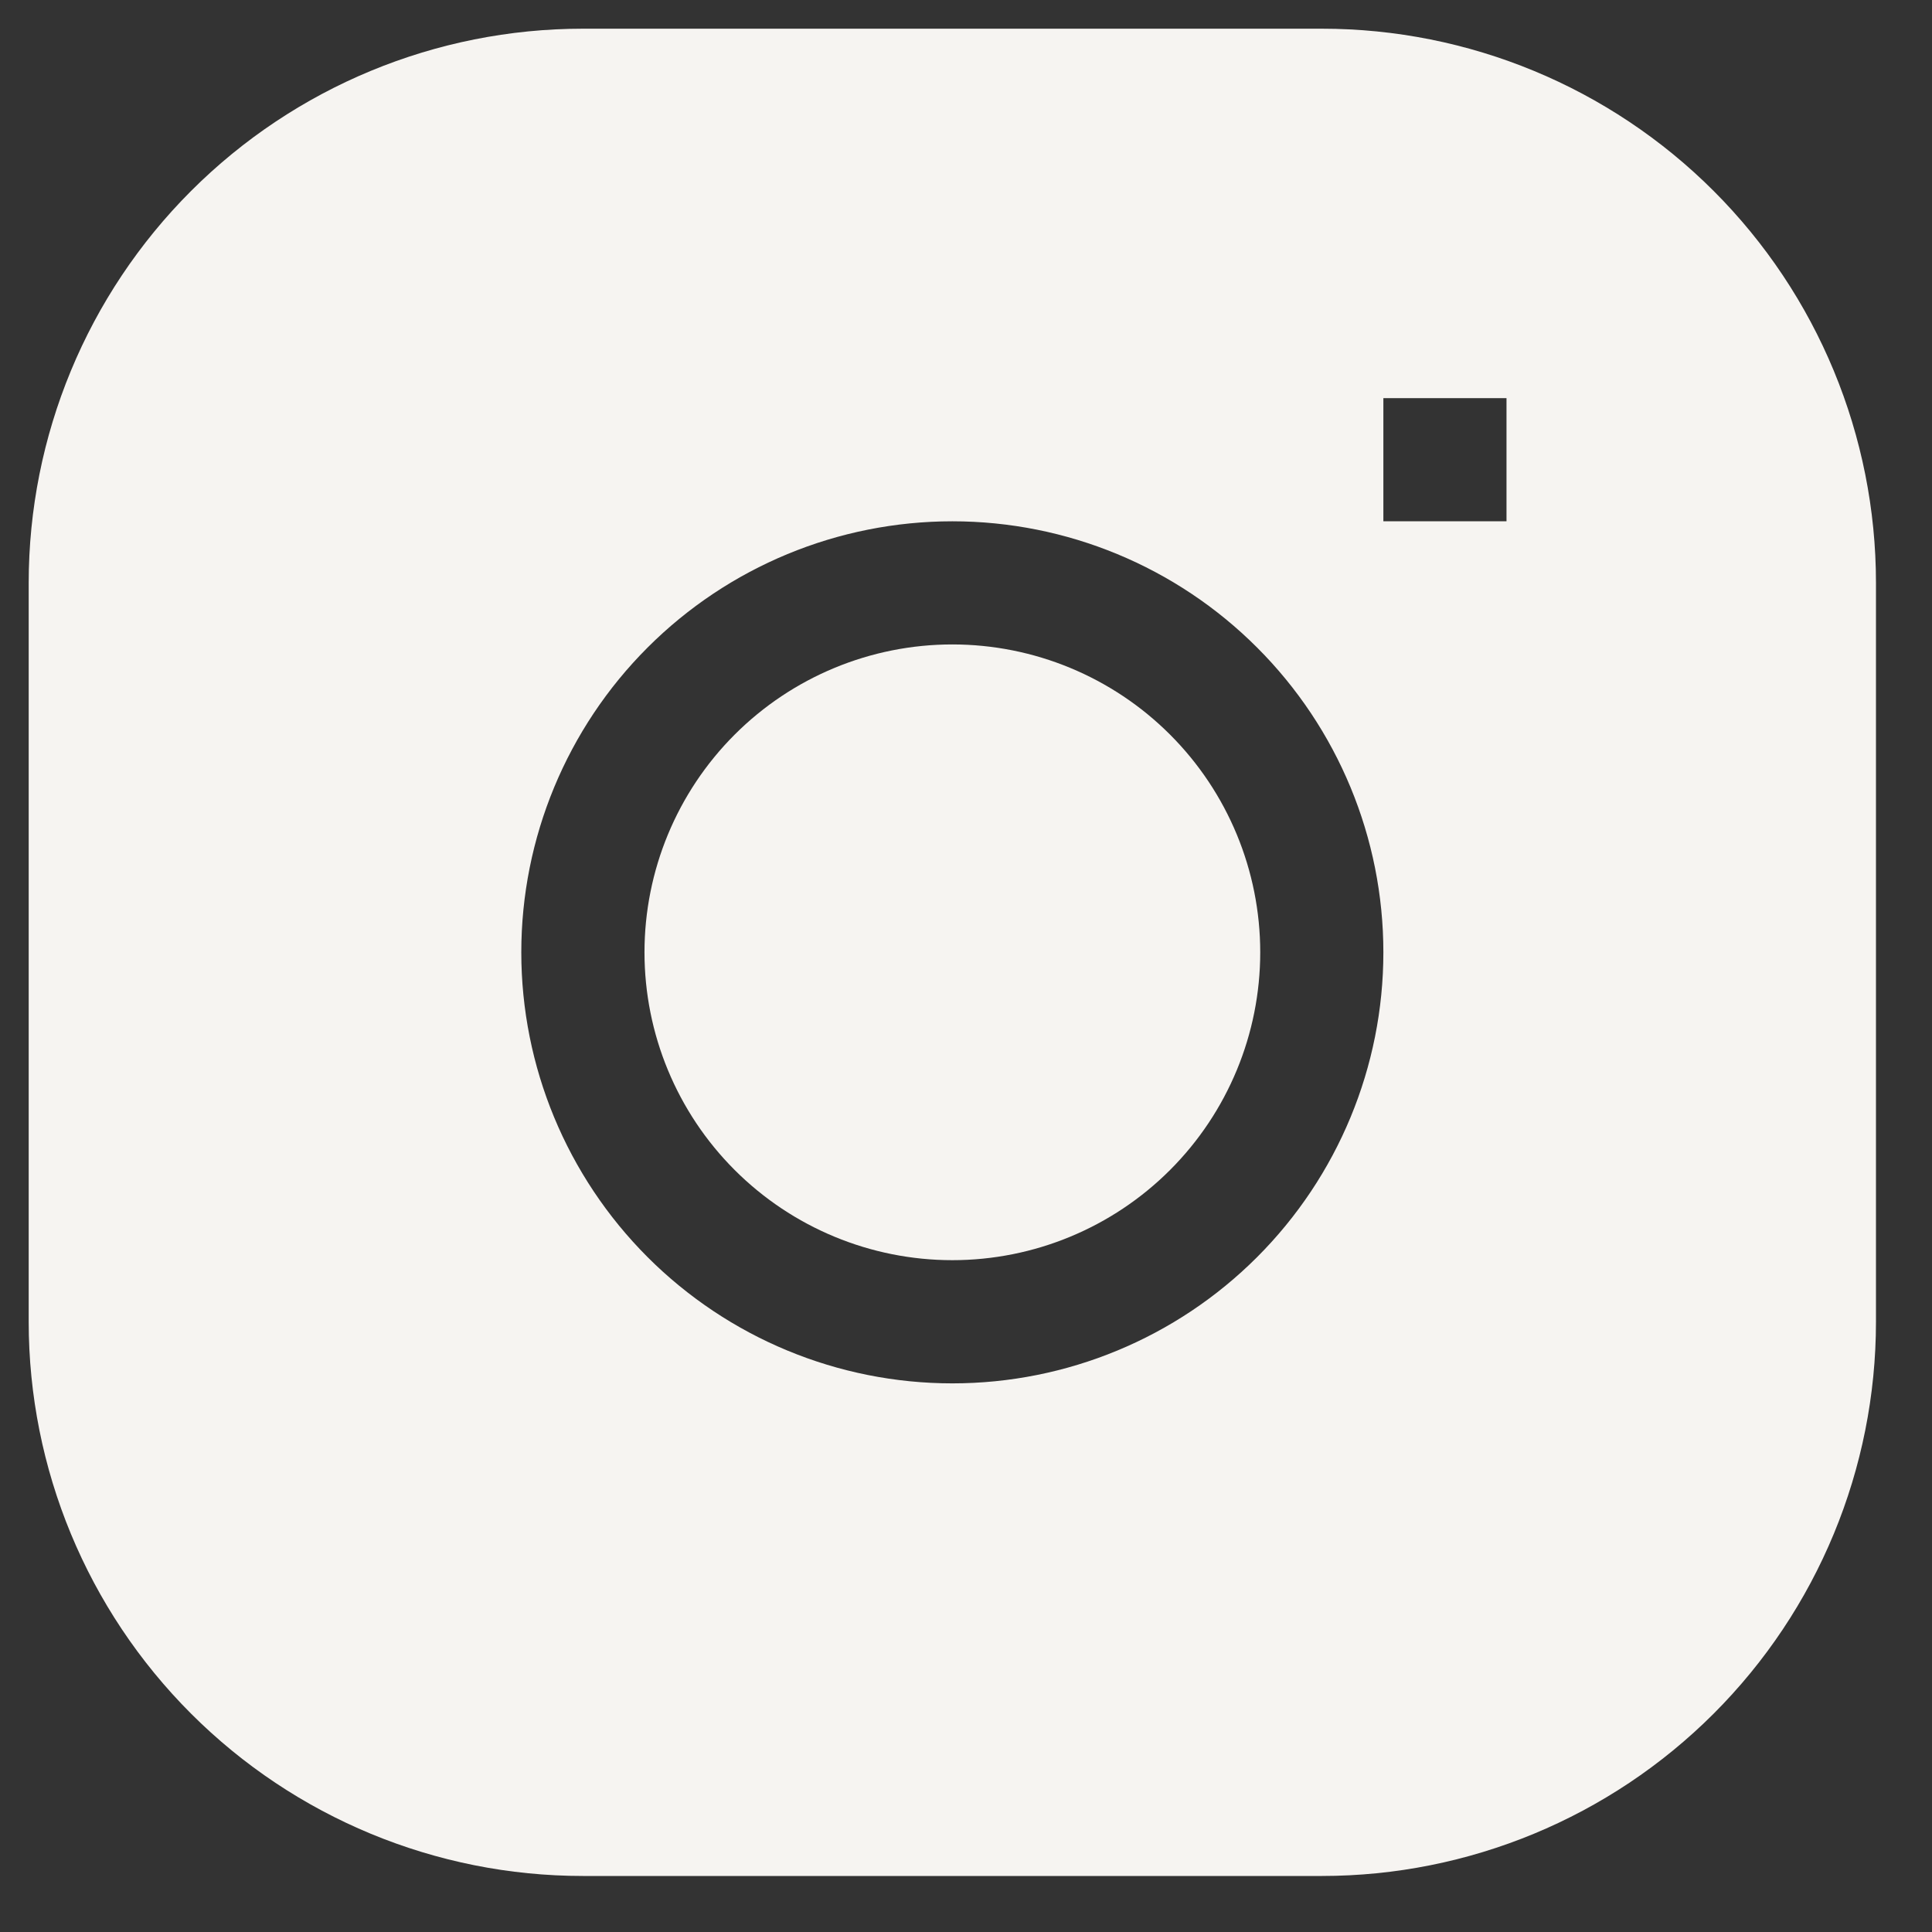
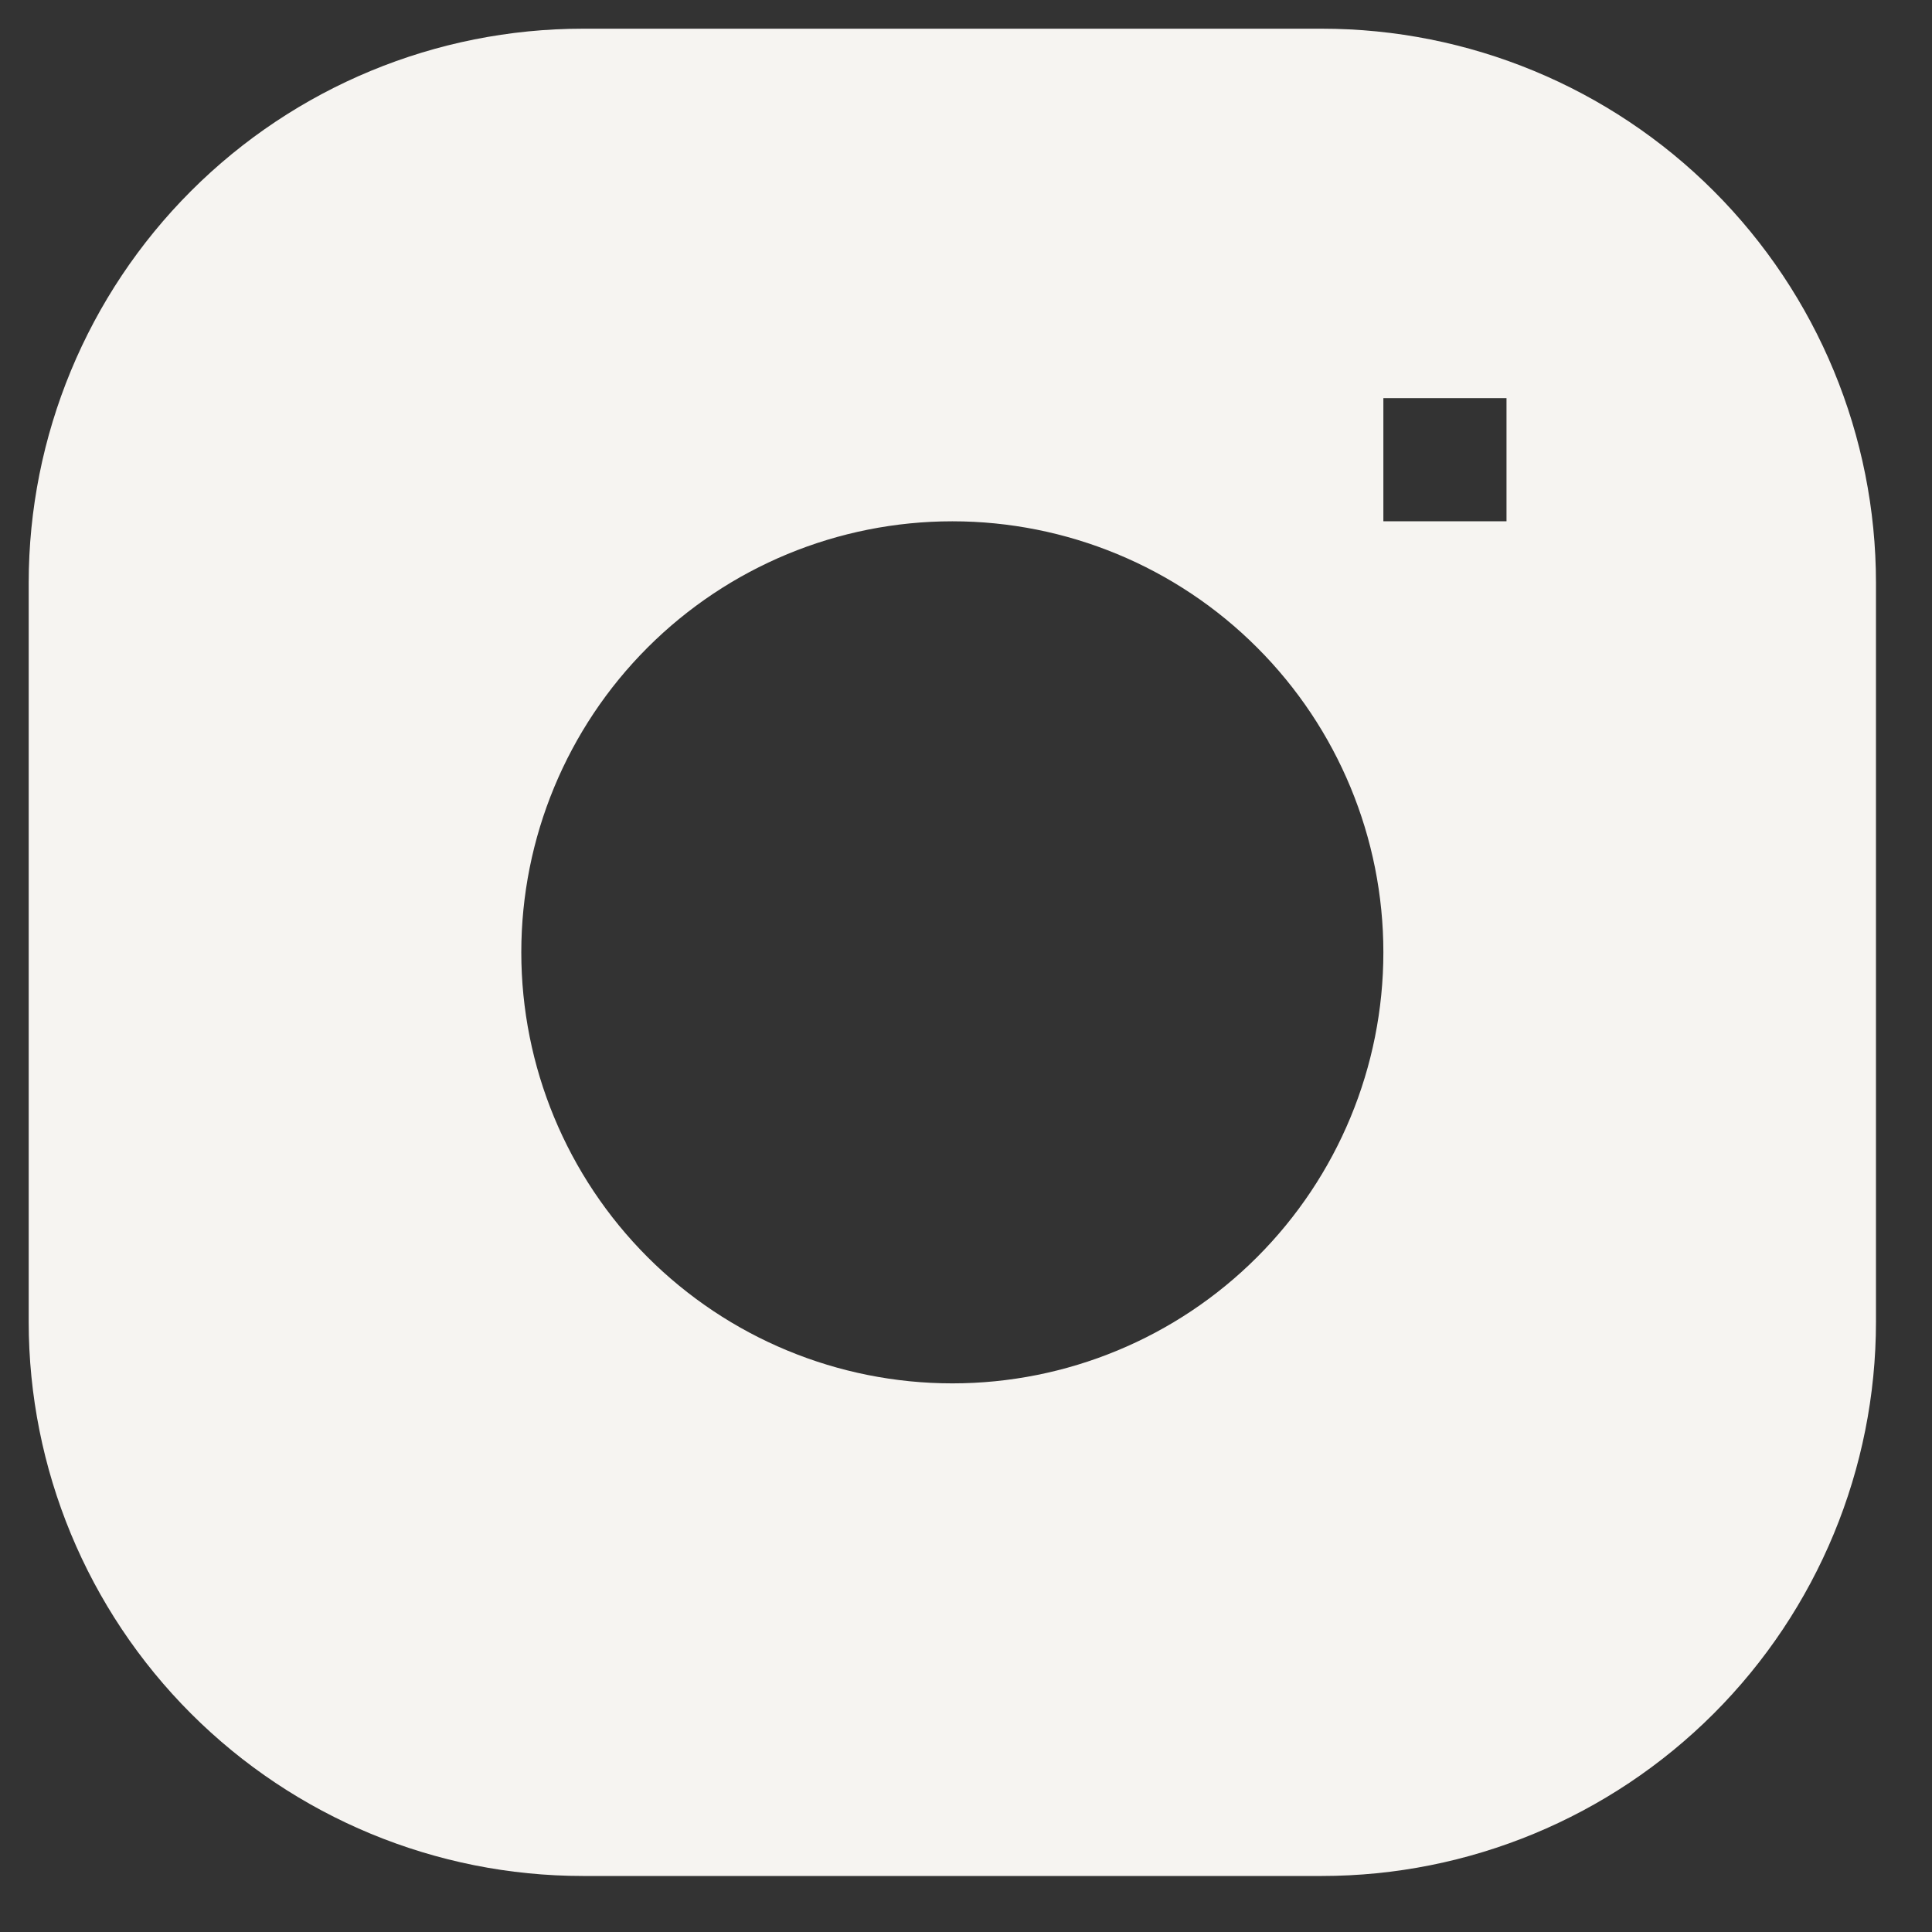
<svg xmlns="http://www.w3.org/2000/svg" fill="none" viewBox="0 0 34 34" height="34" width="34">
  <rect x="0" y="0" width="34" height="34" fill="#333333" stroke="none" />
  <g clip-path="url(#clip0_48_291)" id="teenyicons:instagram-solid">
-     <path fill="#F6F4F1" d="M16.76 11.341C15.323 11.341 13.945 11.912 12.929 12.928C11.913 13.944 11.342 15.322 11.342 16.759C11.342 18.196 11.913 19.574 12.929 20.59C13.945 21.606 15.323 22.177 16.76 22.177C18.197 22.177 19.575 21.606 20.591 20.59C21.607 19.574 22.178 18.196 22.178 16.759C22.178 15.322 21.607 13.944 20.591 12.928C19.575 11.912 18.197 11.341 16.76 11.341Z" id="Vector" />
    <path fill="#F6F4F1" d="M10.258 0.505C7.671 0.505 5.191 1.532 3.362 3.361C1.533 5.19 0.505 7.671 0.505 10.258L0.505 23.261C0.505 25.848 1.533 28.328 3.362 30.157C5.191 31.986 7.671 33.014 10.258 33.014H23.262C25.848 33.014 28.329 31.986 30.158 30.157C31.987 28.328 33.014 25.848 33.014 23.261V10.258C33.014 7.671 31.987 5.19 30.158 3.361C28.329 1.532 25.848 0.505 23.262 0.505L10.258 0.505ZM9.174 16.759C9.174 14.748 9.974 12.818 11.396 11.396C12.819 9.973 14.748 9.174 16.76 9.174C18.772 9.174 20.701 9.973 22.123 11.396C23.546 12.818 24.345 14.748 24.345 16.759C24.345 18.771 23.546 20.7 22.123 22.123C20.701 23.546 18.772 24.345 16.76 24.345C14.748 24.345 12.819 23.546 11.396 22.123C9.974 20.7 9.174 18.771 9.174 16.759ZM24.345 9.174H26.512V7.007H24.345V9.174Z" clip-rule="evenodd" fill-rule="evenodd" id="Vector_2" />
  </g>
  <defs>
    <clipPath id="clip0_48_291">
      <rect transform="translate(0.505 0.505)" fill="white" height="32.509" width="32.509" />
    </clipPath>
  </defs>
</svg>